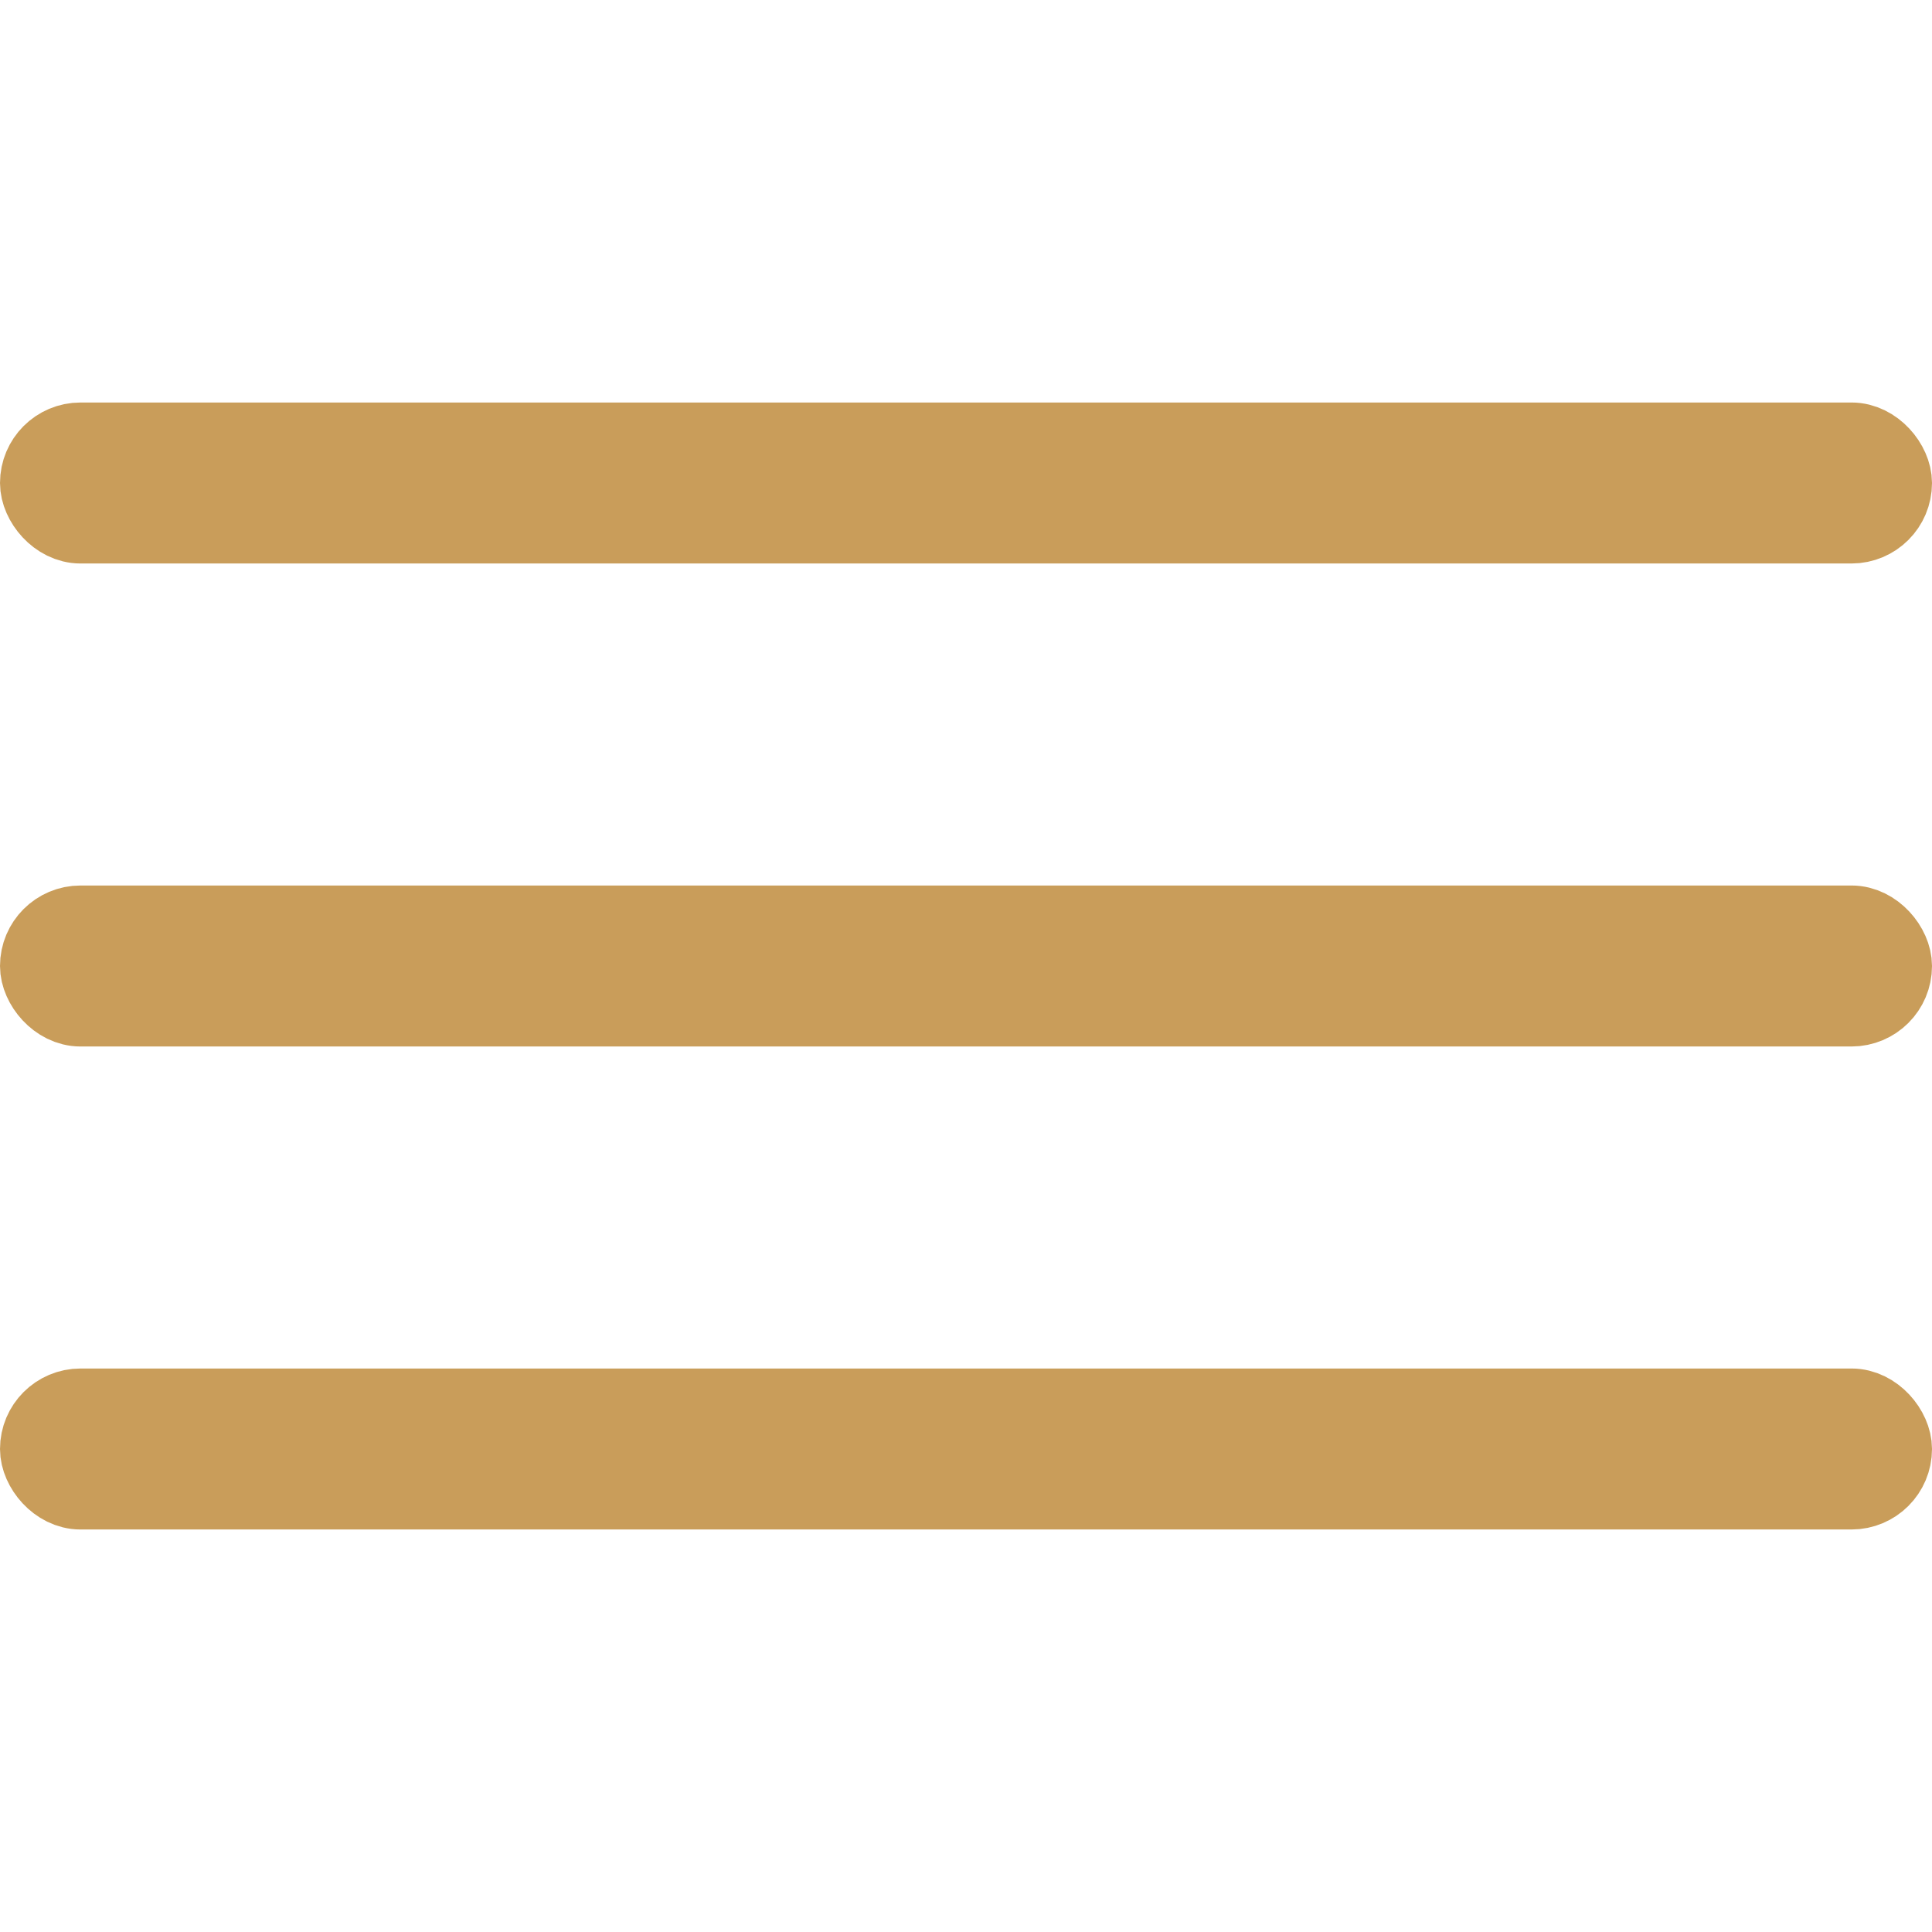
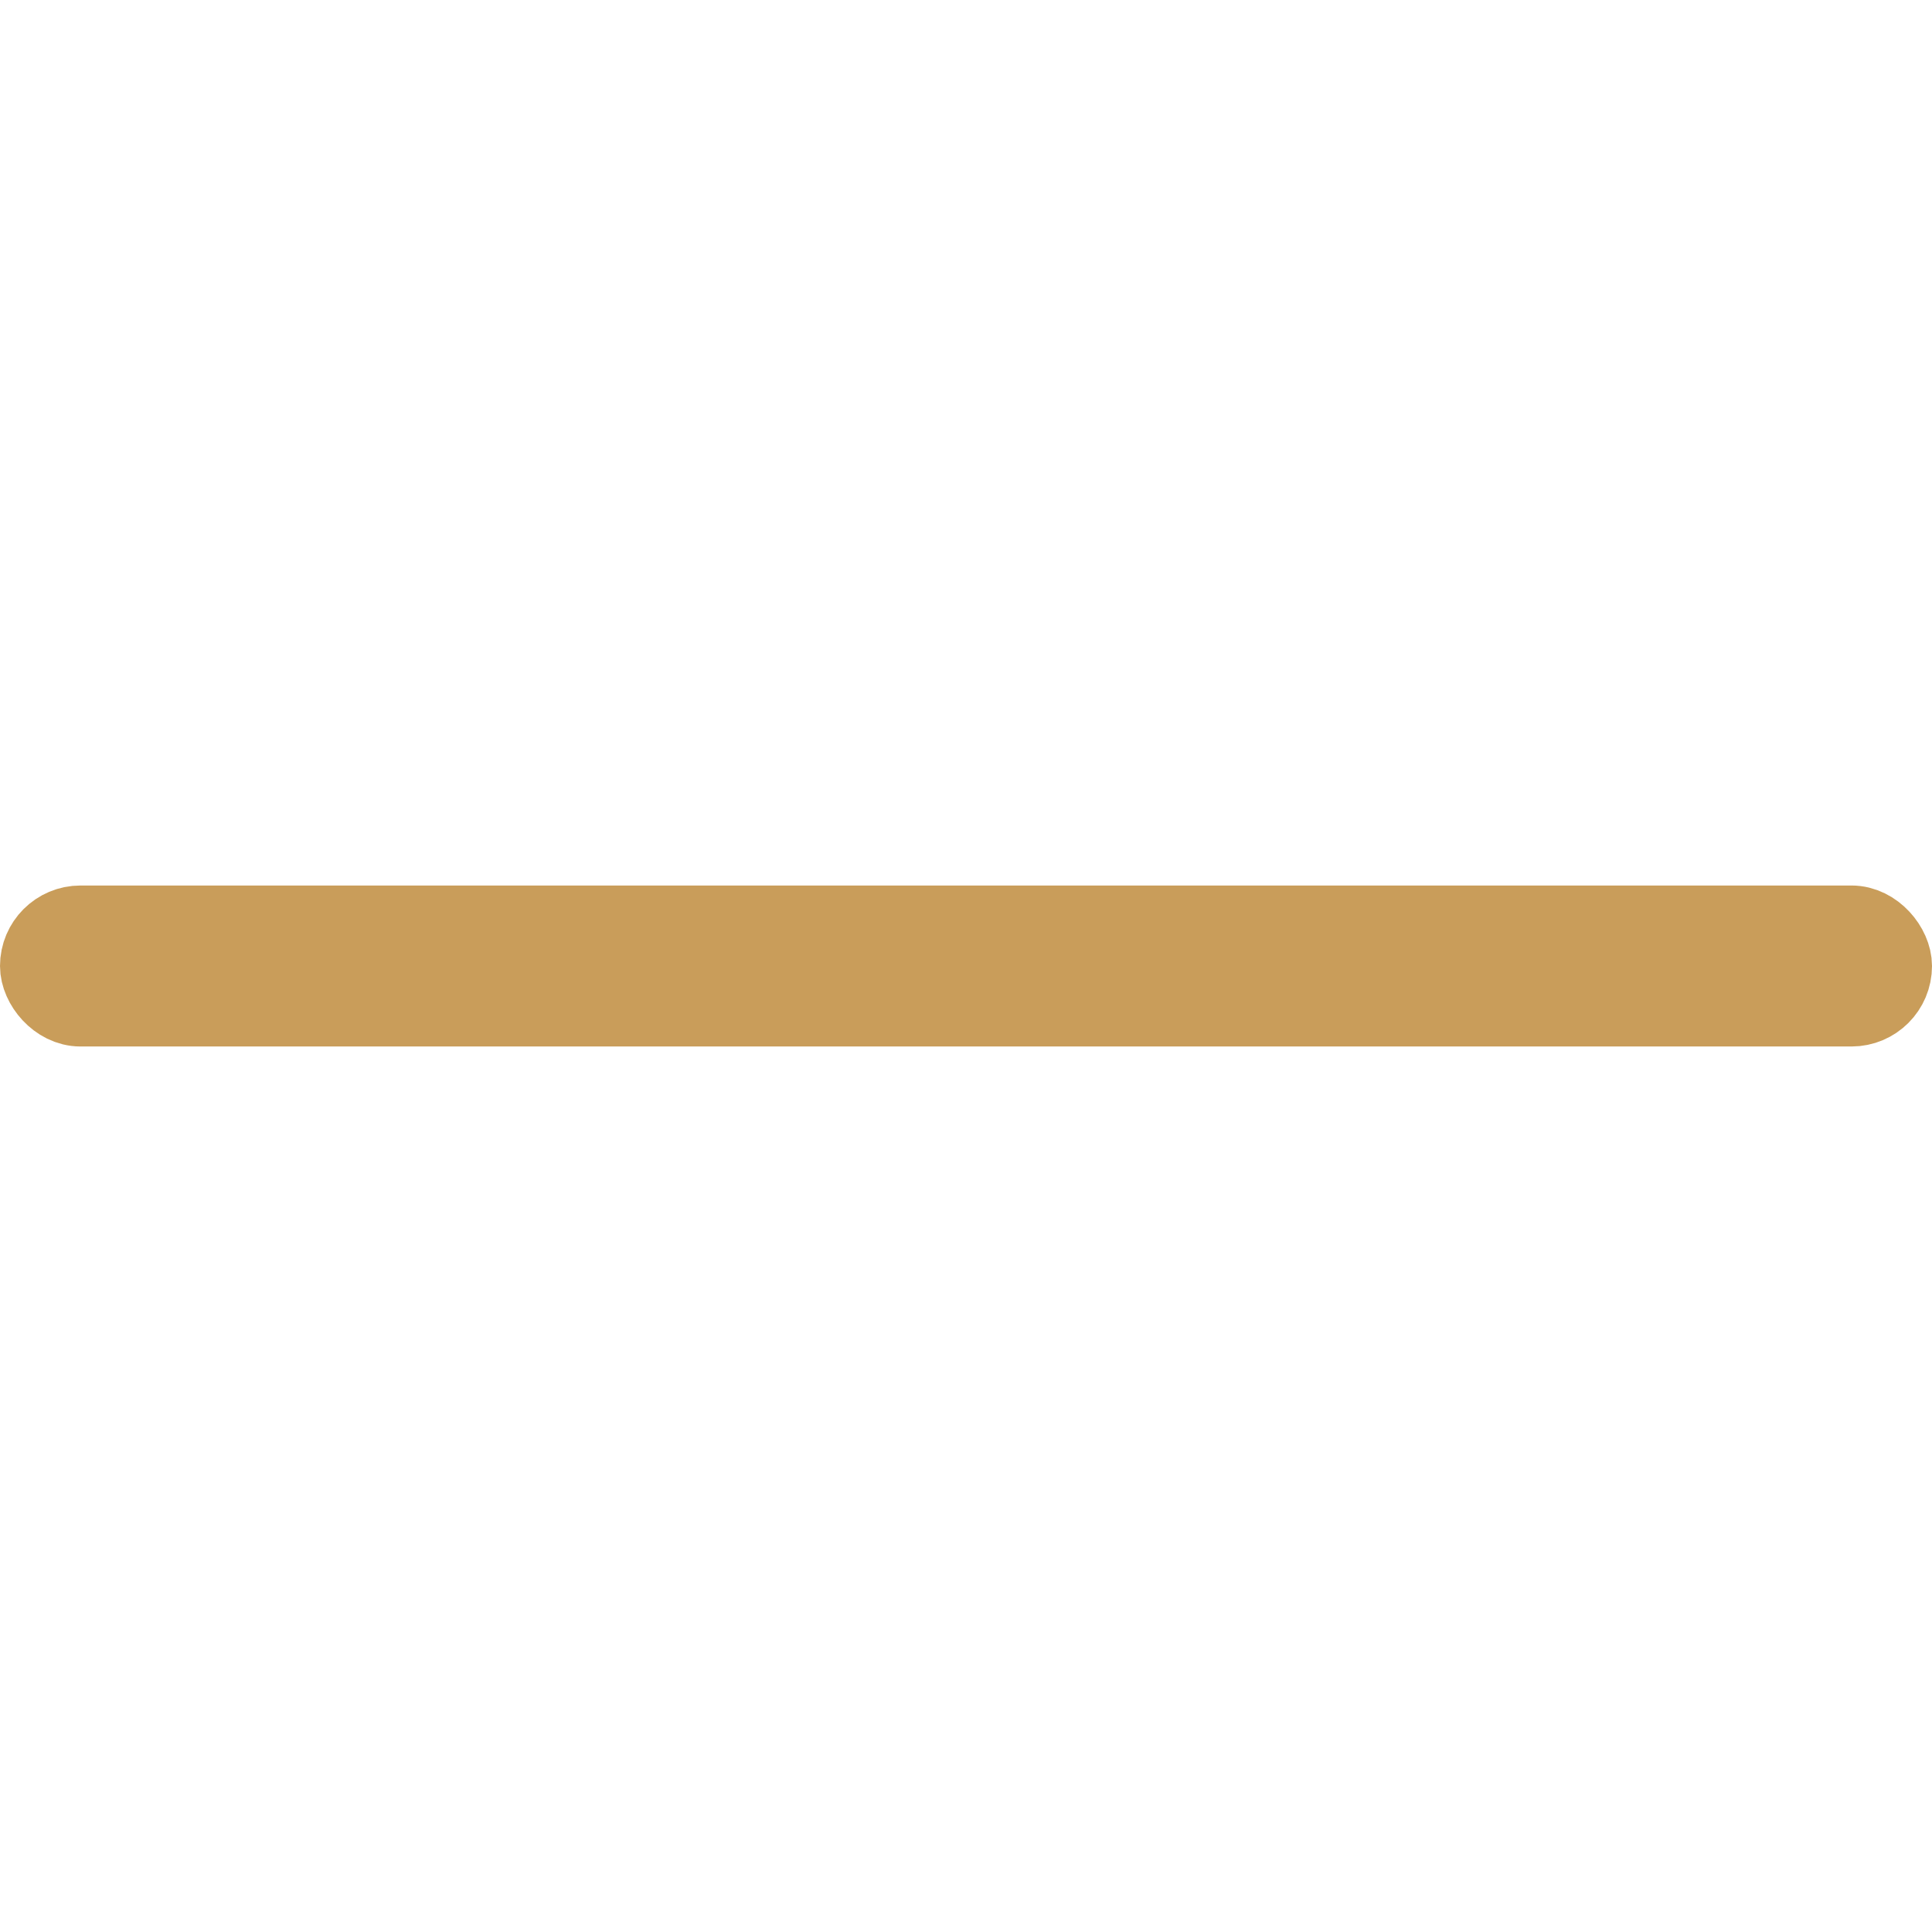
<svg xmlns="http://www.w3.org/2000/svg" id="ic_kategorije" width="24" height="24" viewBox="0 0 24 24">
-   <rect id="Rectangle_9702" data-name="Rectangle 9702" width="24" height="24" fill="none" />
  <g id="Group_13960" data-name="Group 13960" transform="translate(-20468 2343)">
    <g id="Rectangle_8944" data-name="Rectangle 8944" transform="translate(20468 -2338)" fill="none" stroke="#c99d5a" stroke-width="1">
-       <rect width="24" height="2" rx="1" stroke="none" />
-       <rect x="0.5" y="0.5" width="23" height="1" rx="0.5" fill="none" />
-     </g>
+       </g>
    <g id="Rectangle_8945" data-name="Rectangle 8945" transform="translate(20468 -2332)" fill="none" stroke="#c99d5a" stroke-width="1">
      <rect width="24" height="2" rx="1" stroke="none" />
      <rect x="0.5" y="0.5" width="23" height="1" rx="0.5" fill="none" />
    </g>
    <g id="Rectangle_8946" data-name="Rectangle 8946" transform="translate(20468 -2326)" fill="none" stroke="#c99d5a" stroke-width="1">
-       <rect width="24" height="2" rx="1" stroke="none" />
-       <rect x="0.5" y="0.5" width="23" height="1" rx="0.5" fill="none" />
-     </g>
+       </g>
  </g>
</svg>